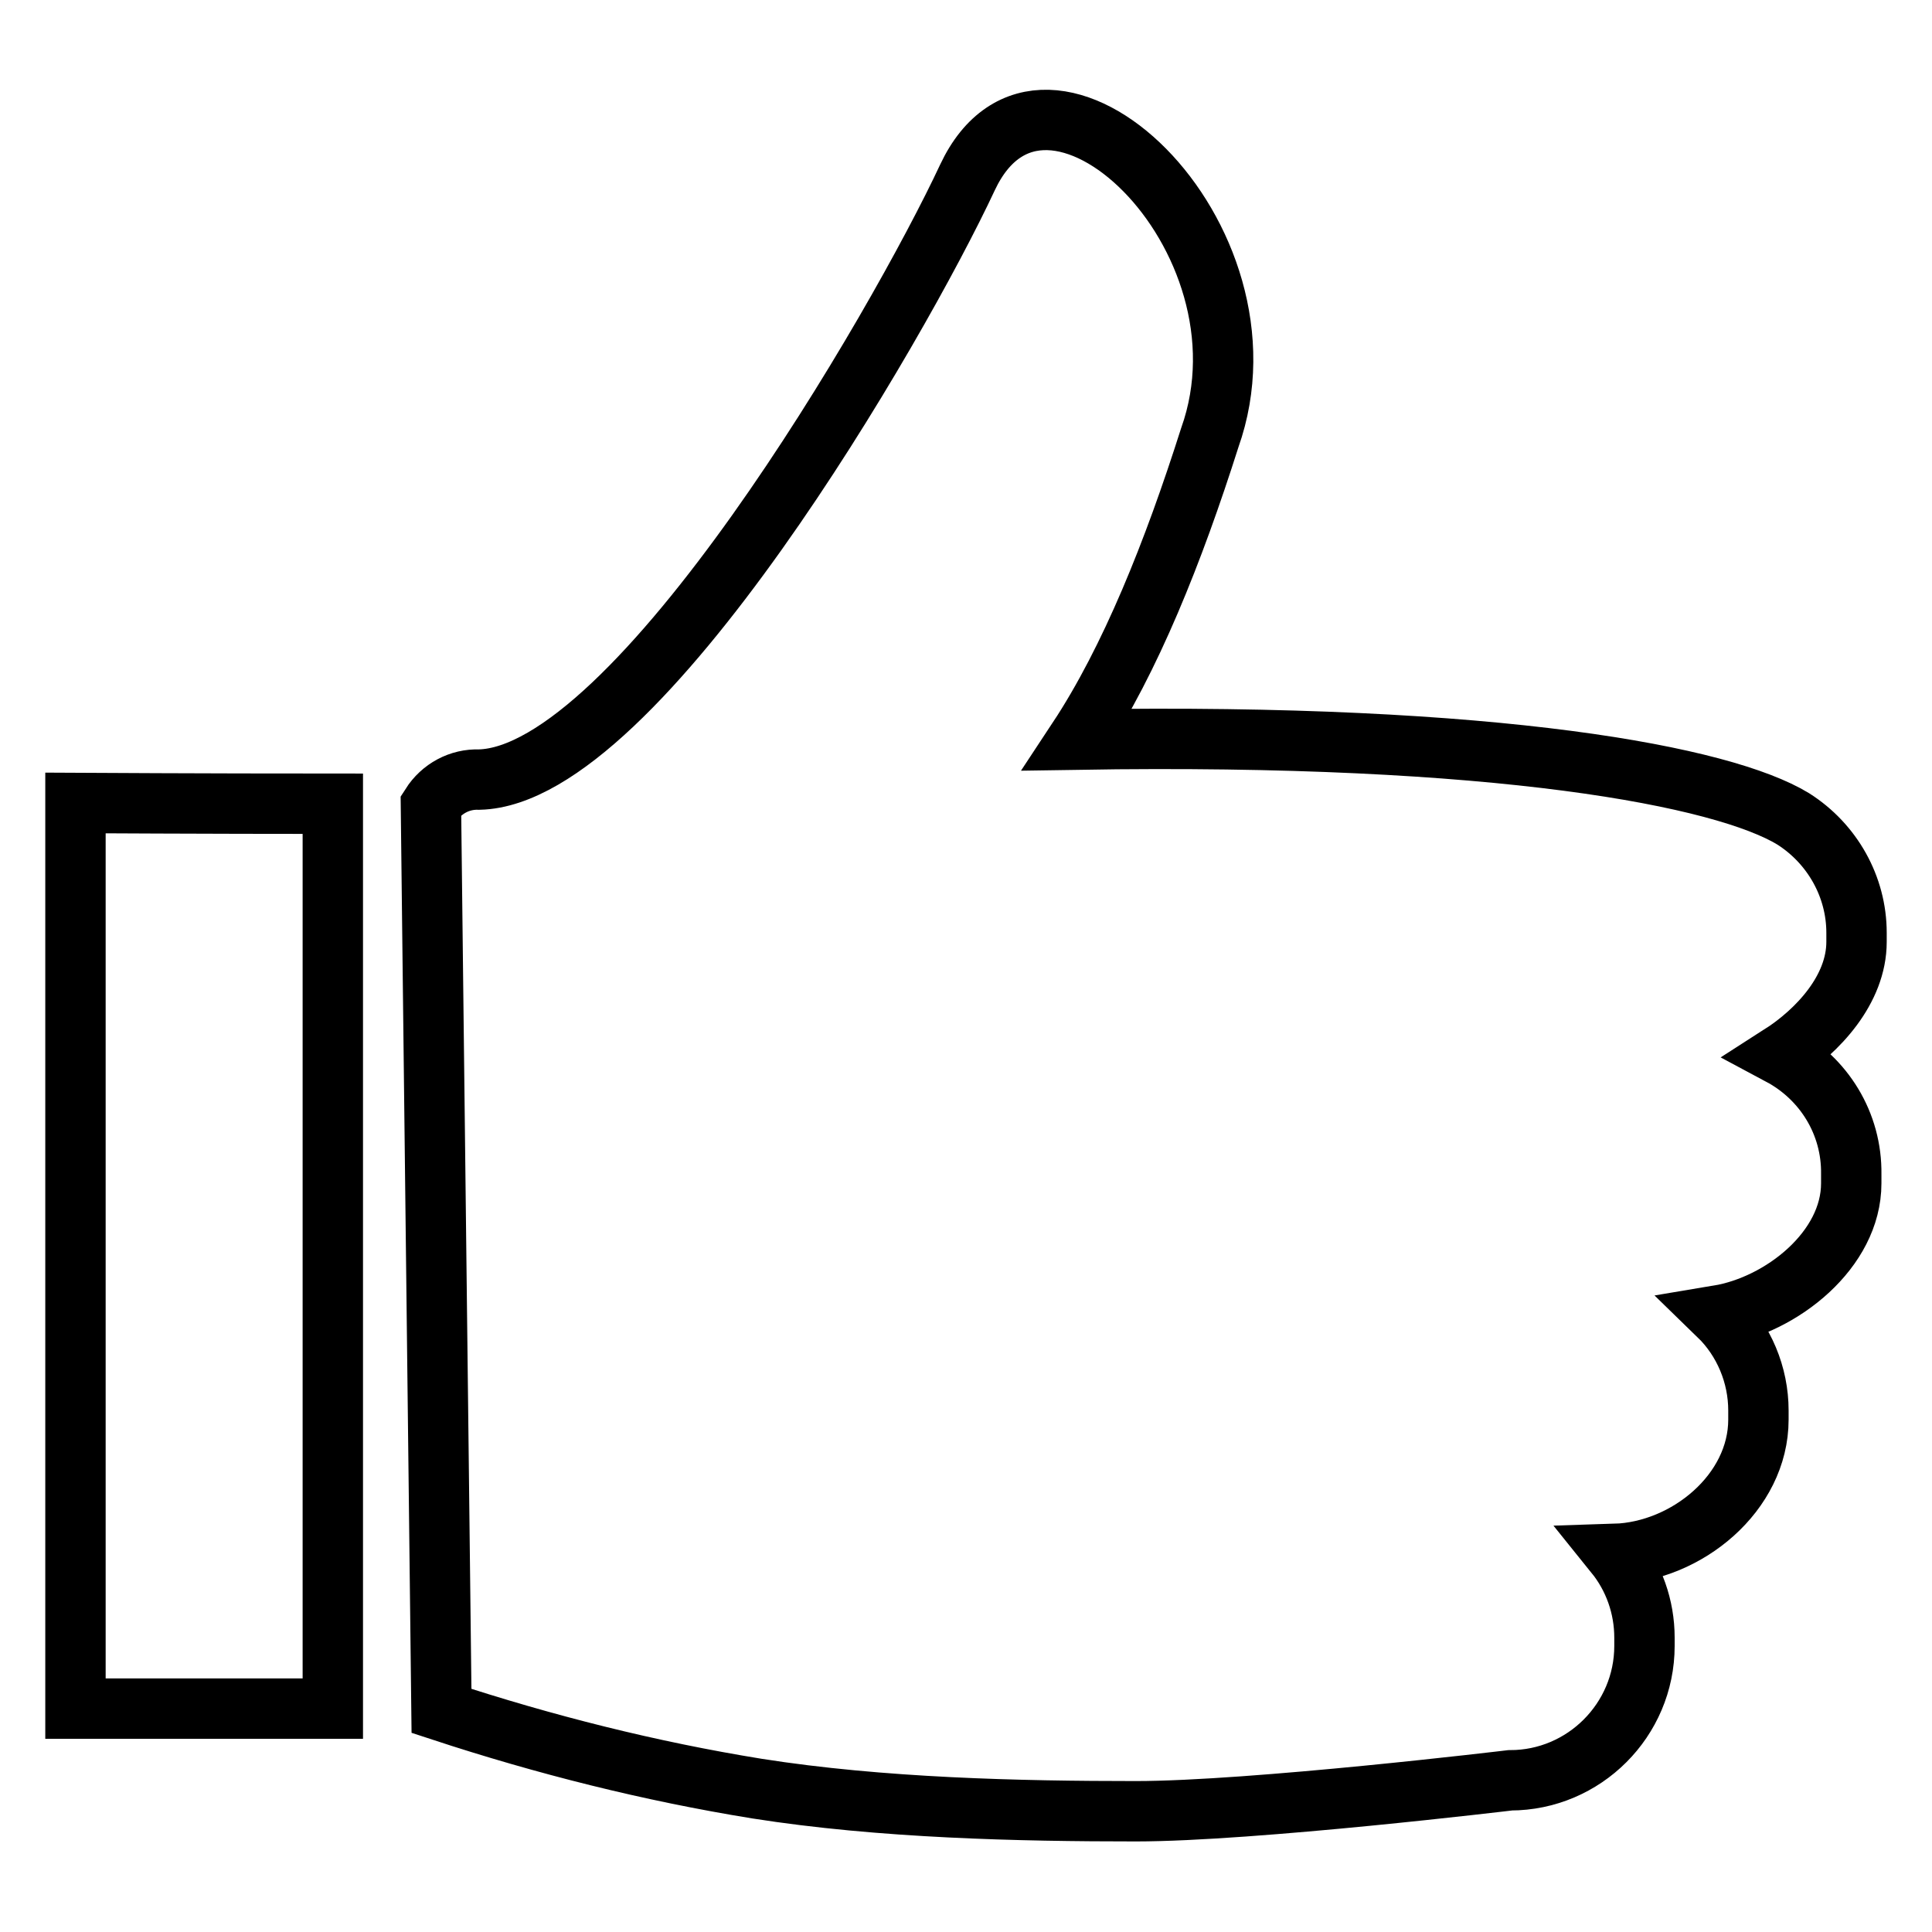
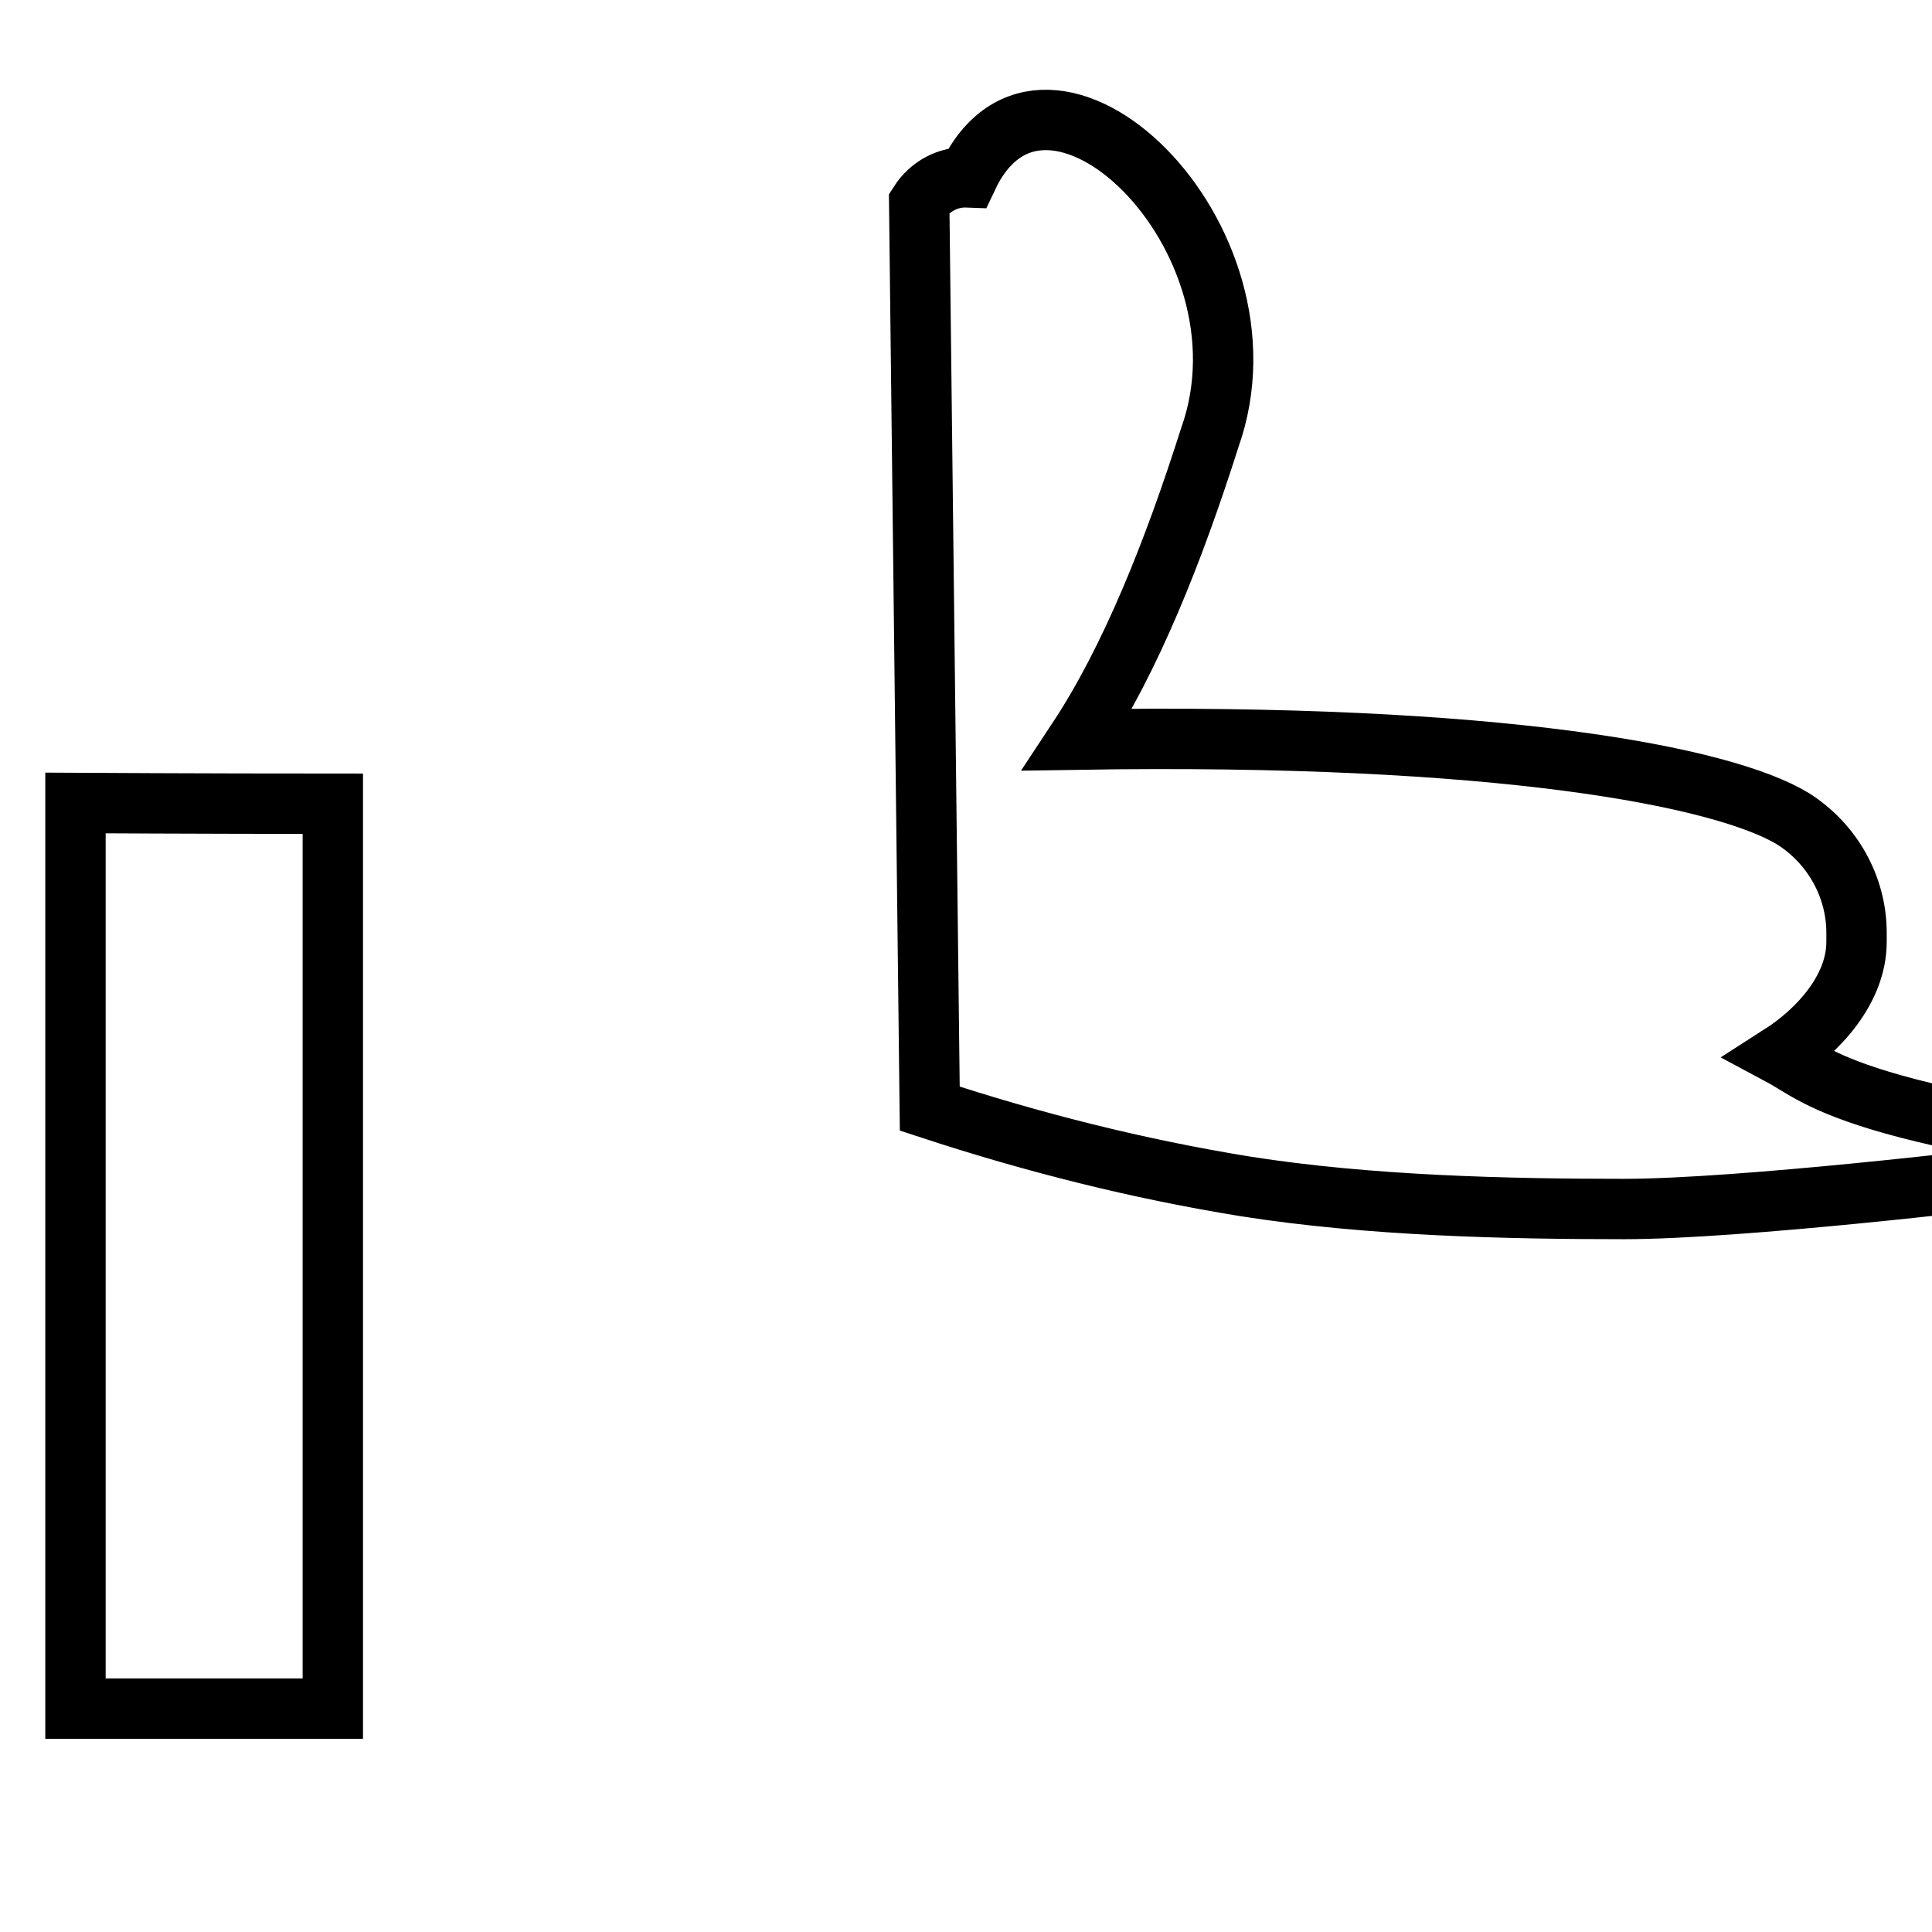
<svg xmlns="http://www.w3.org/2000/svg" version="1.1" x="0px" y="0px" viewBox="0 0 256 256" enable-background="new 0 0 256 256" xml:space="preserve">
  <g>
-     <path stroke-width="8" fill-opacity="0" stroke="#000000" d="M235.9,139.8c5-3.2,10.1-8.7,10.1-15v-1.2c0-6.1-3.2-11.8-8.4-15.1c-9.2-5.6-38.9-11.4-94.8-10.5 c7-10.6,12.7-24.9,17.5-40c9.5-26.7-21.8-56.4-32.1-34.5c-9.1,19.5-43.7,79.3-64.7,79.8c-2.6-0.1-5,1.2-6.4,3.4l1.4,120 c13.7,4.5,27.6,8,41.8,10.3c16.5,2.6,34.8,3,50.2,3c15.5,0,49.6-4.1,49.6-4.1c9.8,0,17.8-8,17.8-17.8V217c0-4.1-1.4-8-3.9-11.1 c9.5-0.3,19-8.1,19-17.8v-1.2c0-4.7-1.9-9.3-5.3-12.6c8.4-1.4,17.6-8.7,17.6-17.5v-1.2C245.4,148.9,241.7,142.9,235.9,139.8z  M44.1,226.4V106.5c-16.4,0-34.1-0.1-34.1-0.1v120H44.1z" />
+     <path stroke-width="8" fill-opacity="0" stroke="#000000" d="M235.9,139.8c5-3.2,10.1-8.7,10.1-15v-1.2c0-6.1-3.2-11.8-8.4-15.1c-9.2-5.6-38.9-11.4-94.8-10.5 c7-10.6,12.7-24.9,17.5-40c9.5-26.7-21.8-56.4-32.1-34.5c-2.6-0.1-5,1.2-6.4,3.4l1.4,120 c13.7,4.5,27.6,8,41.8,10.3c16.5,2.6,34.8,3,50.2,3c15.5,0,49.6-4.1,49.6-4.1c9.8,0,17.8-8,17.8-17.8V217c0-4.1-1.4-8-3.9-11.1 c9.5-0.3,19-8.1,19-17.8v-1.2c0-4.7-1.9-9.3-5.3-12.6c8.4-1.4,17.6-8.7,17.6-17.5v-1.2C245.4,148.9,241.7,142.9,235.9,139.8z  M44.1,226.4V106.5c-16.4,0-34.1-0.1-34.1-0.1v120H44.1z" />
  </g>
</svg>